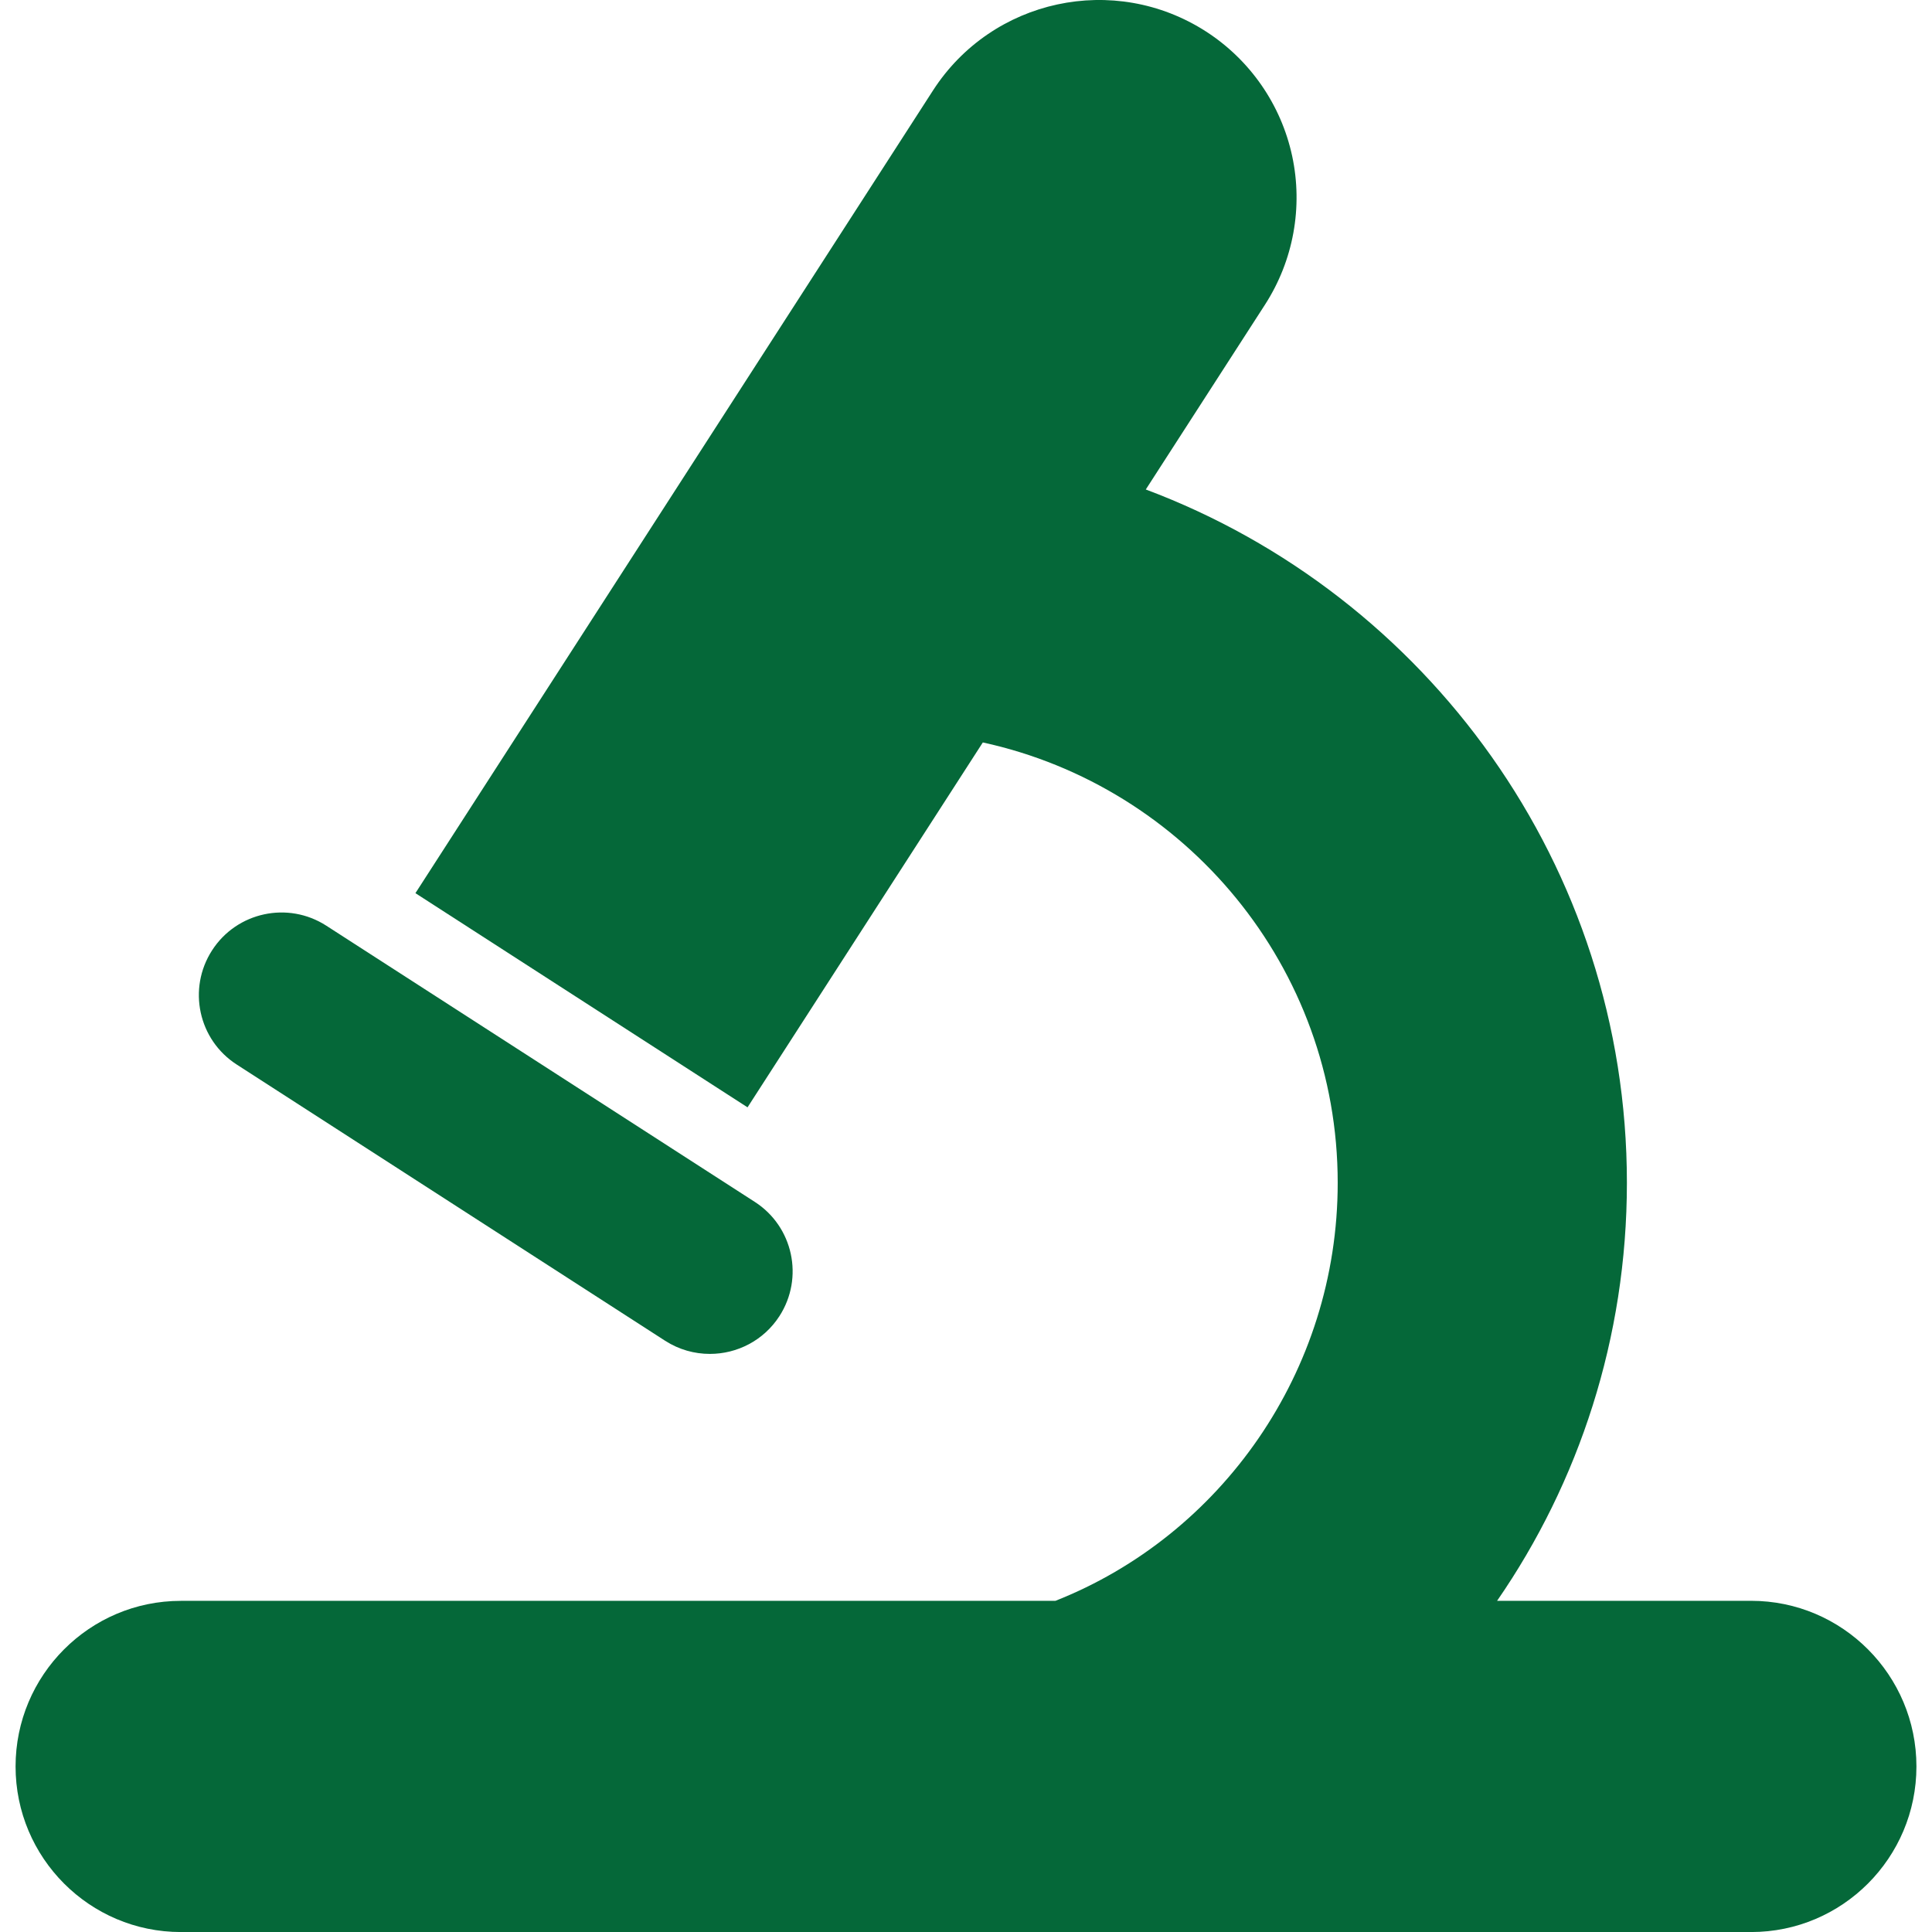
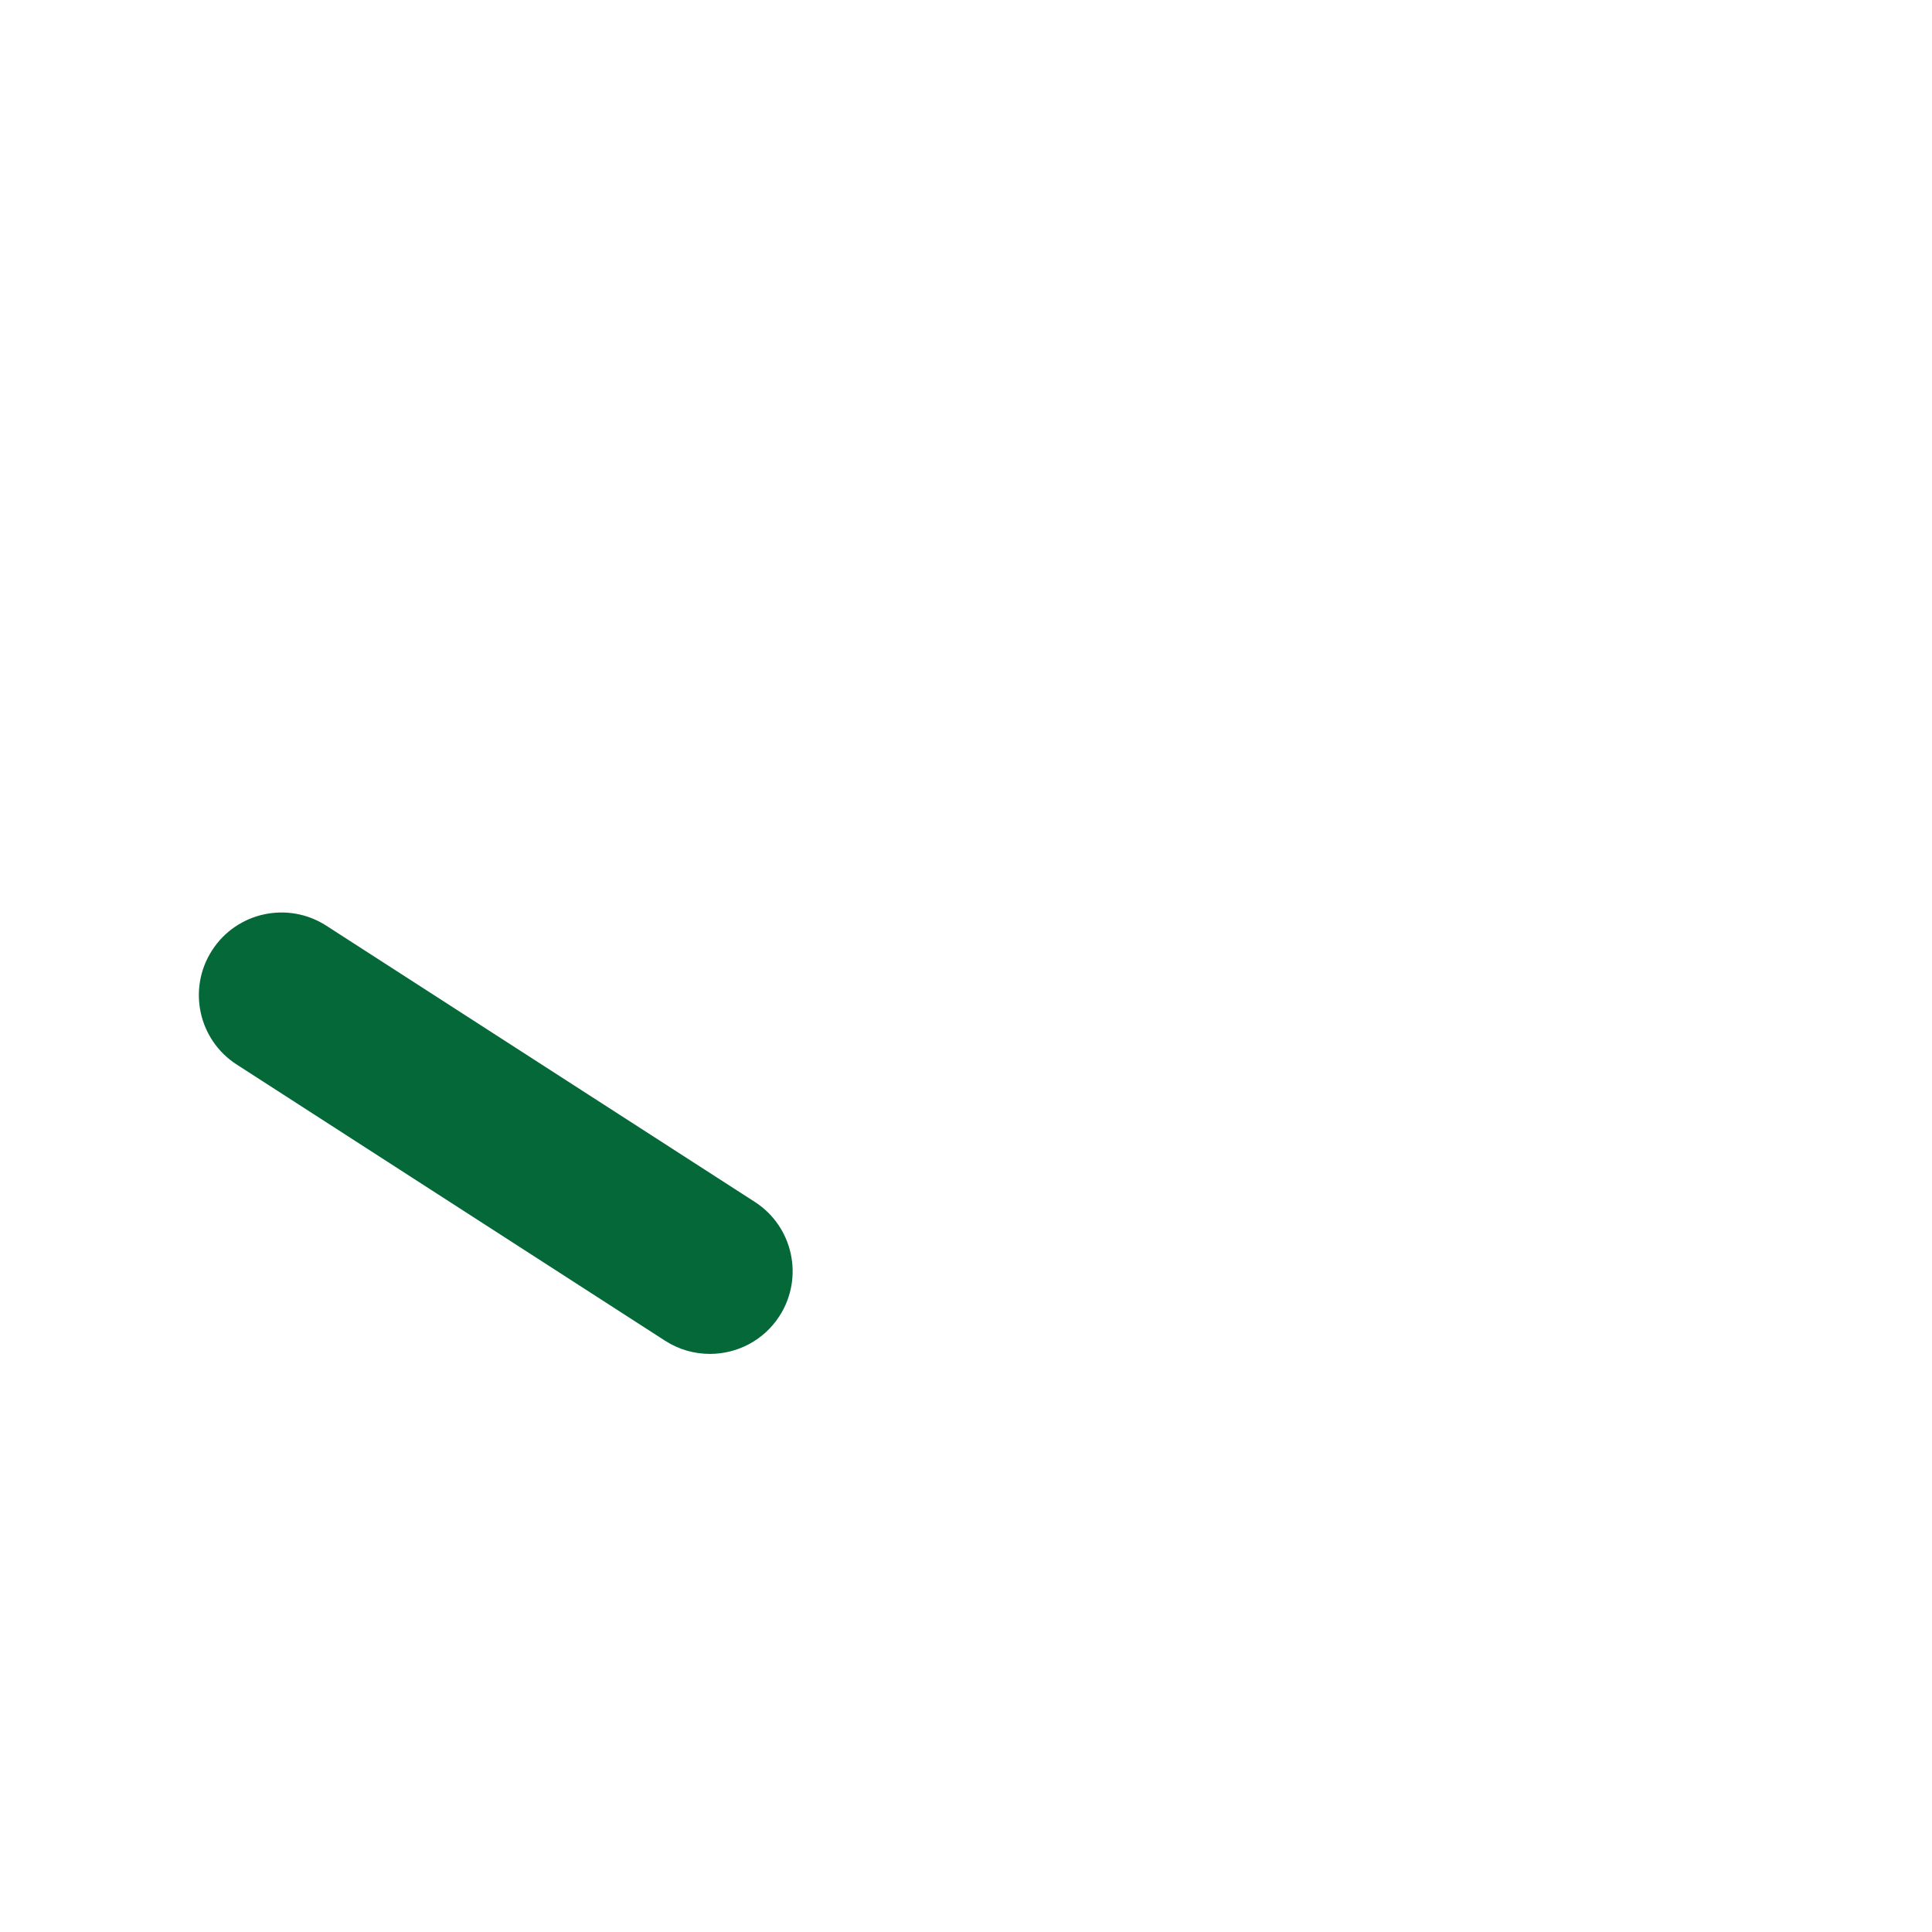
<svg xmlns="http://www.w3.org/2000/svg" version="1.1" id="Capa_1" x="0px" y="0px" width="512px" height="512px" viewBox="0 0 45.916 45.916" style="enable-background:new 0 0 45.916 45.916;" xml:space="preserve">
  <g>
    <g>
      <path d="M5.626,25.3l10.182,6.565c0.33,0.212,0.698,0.312,1.063,0.312c0.645,0,1.277-0.316,1.653-0.898    c0.588-0.912,0.326-2.128-0.586-2.715L7.755,22c-0.912-0.588-2.128-0.325-2.715,0.586C4.452,23.498,4.714,24.713,5.626,25.3z" fill="#056839" />
-       <path d="M41.618,38.045H35.58c1.944-2.814,3.085-6.248,3.085-9.935c0-7.535-4.762-13.975-11.434-16.477l2.834-4.394    c0.674-1.046,0.906-2.317,0.644-3.534c-0.263-1.217-0.999-2.28-2.045-2.955c-2.181-1.406-5.086-0.778-6.491,1.401l-12.3,19.076    l7.893,5.09l5.592-8.672c4.816,1.05,8.434,5.34,8.434,10.466c0,4.494-2.779,8.383-6.71,9.935H4.298    c-2.169,0-3.928,1.767-3.928,3.936s1.759,3.935,3.928,3.935h37.32c2.169,0,3.928-1.765,3.928-3.935S43.787,38.045,41.618,38.045z" fill="#056839" />
    </g>
  </g>
  <g>
</g>
  <g>
</g>
  <g>
</g>
  <g>
</g>
  <g>
</g>
  <g>
</g>
  <g>
</g>
  <g>
</g>
  <g>
</g>
  <g>
</g>
  <g>
</g>
  <g>
</g>
  <g>
</g>
  <g>
</g>
  <g>
</g>
</svg>